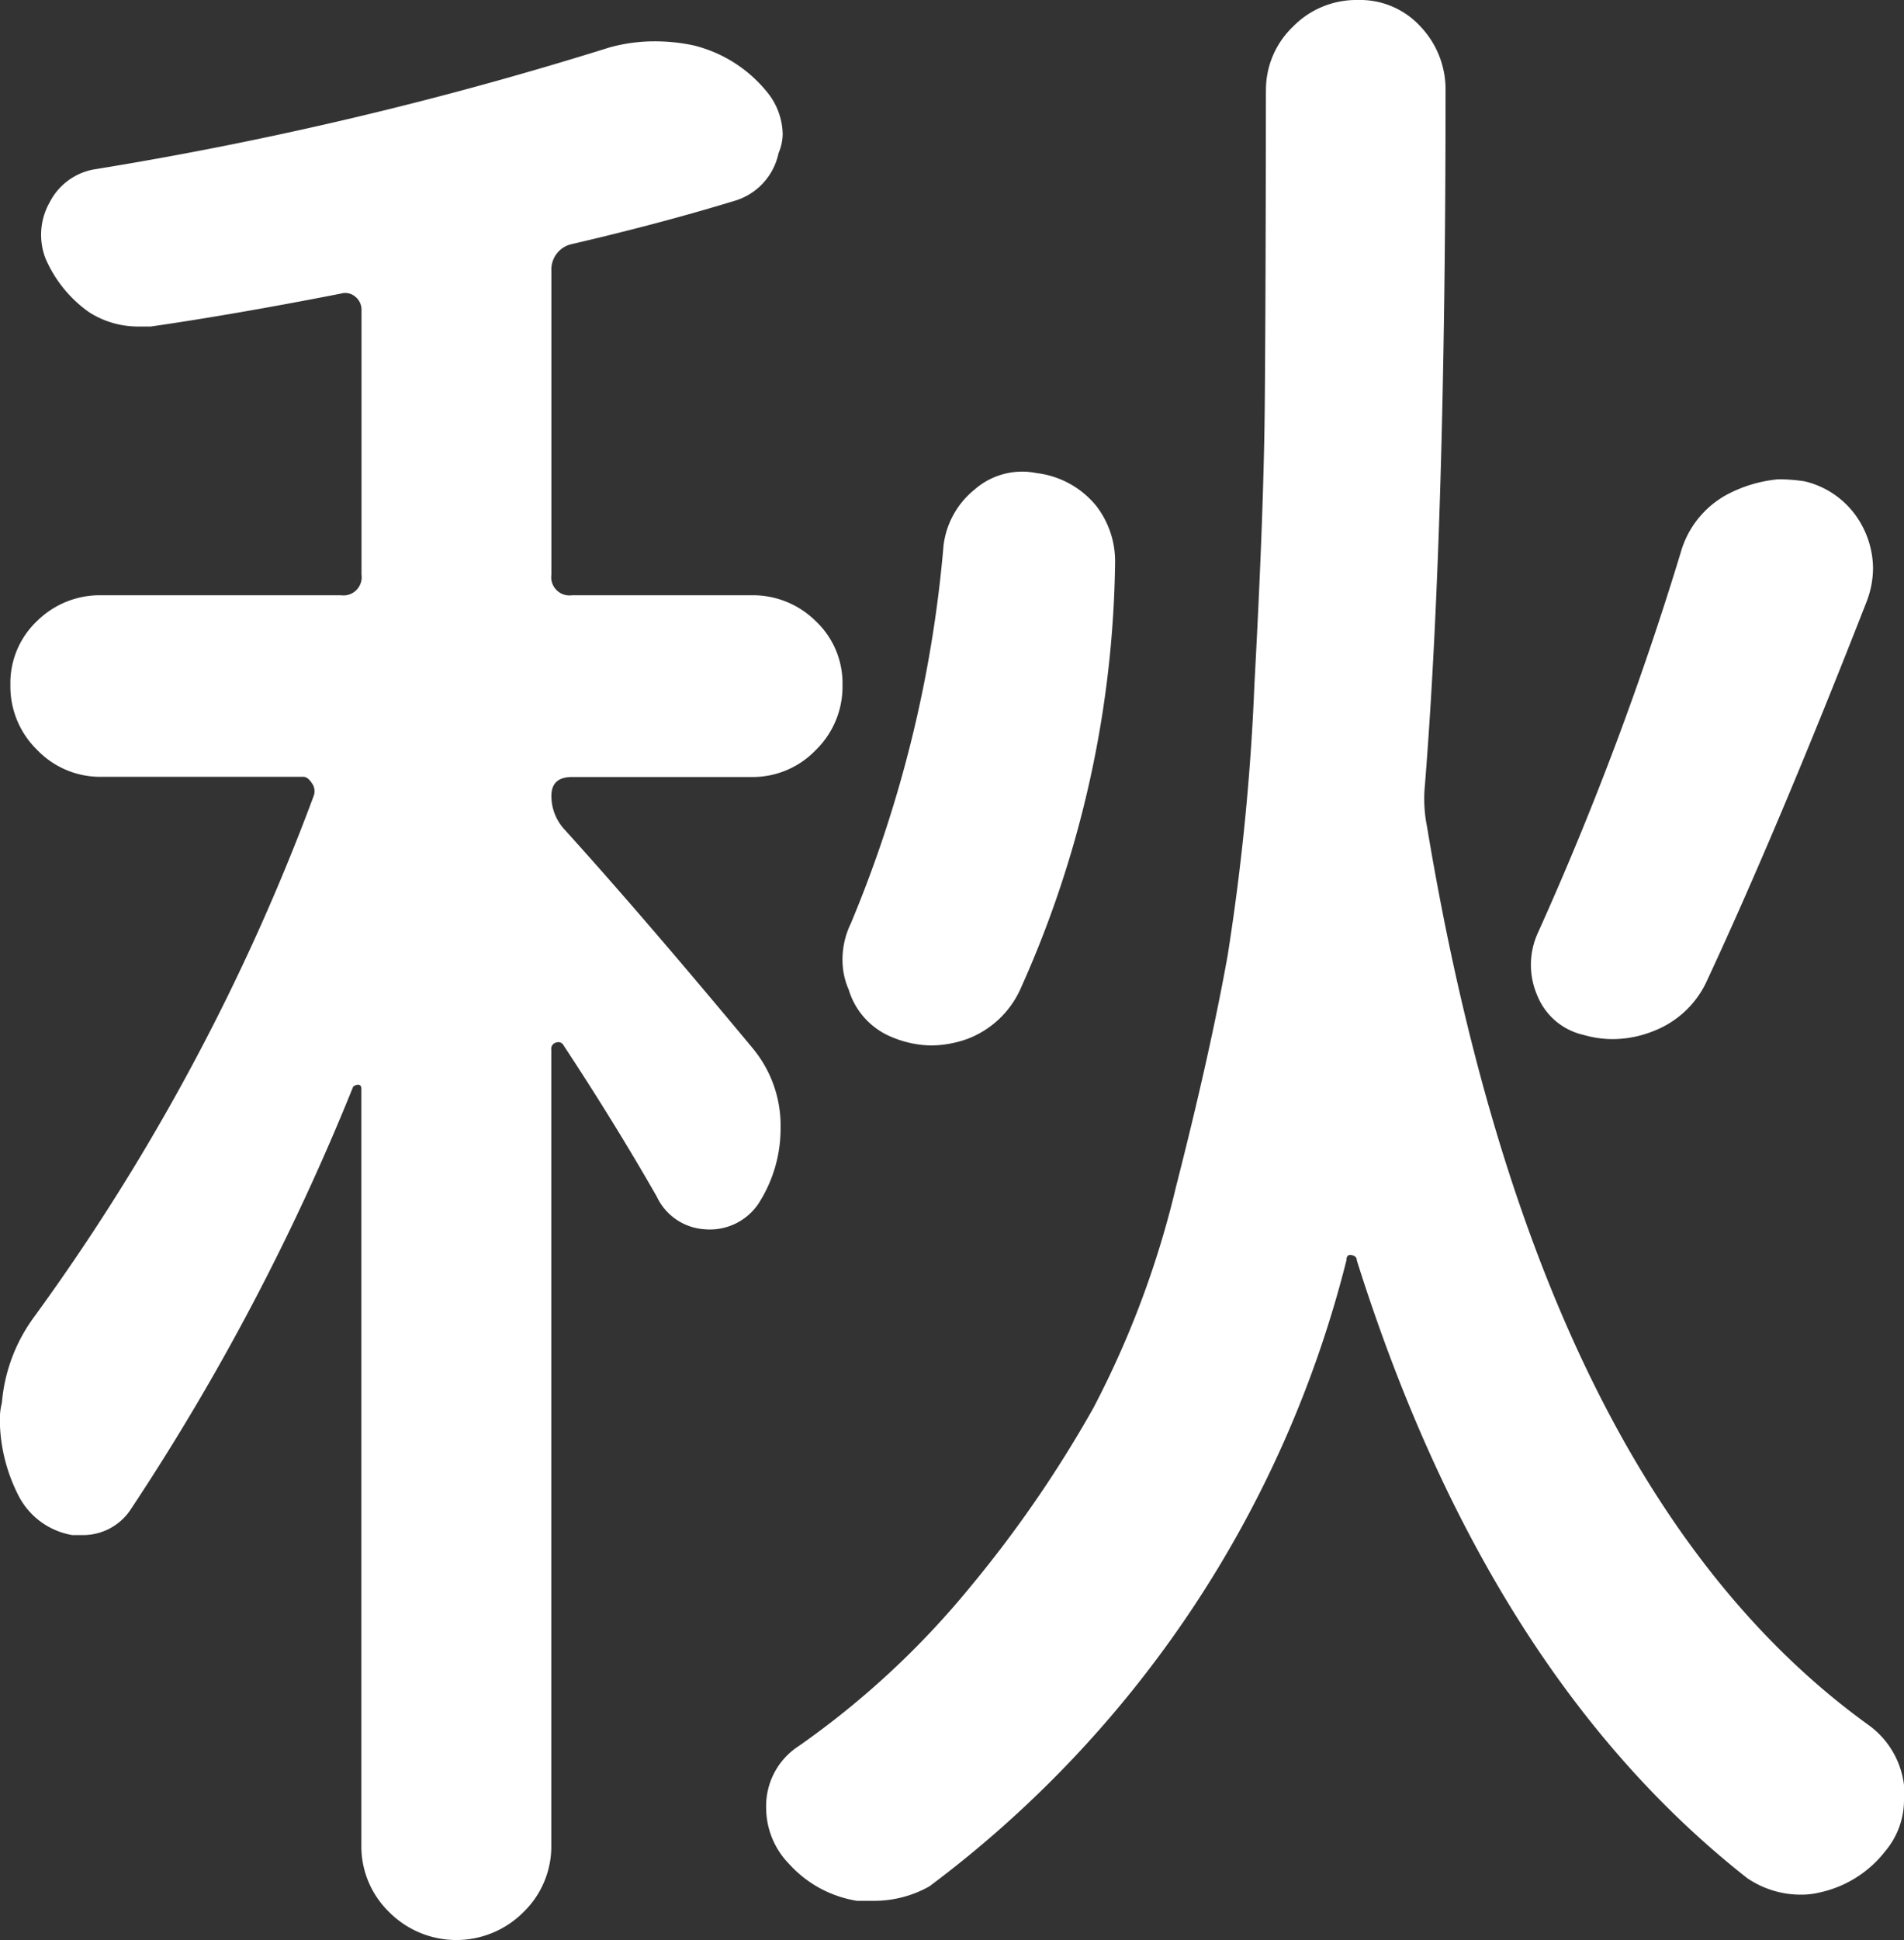
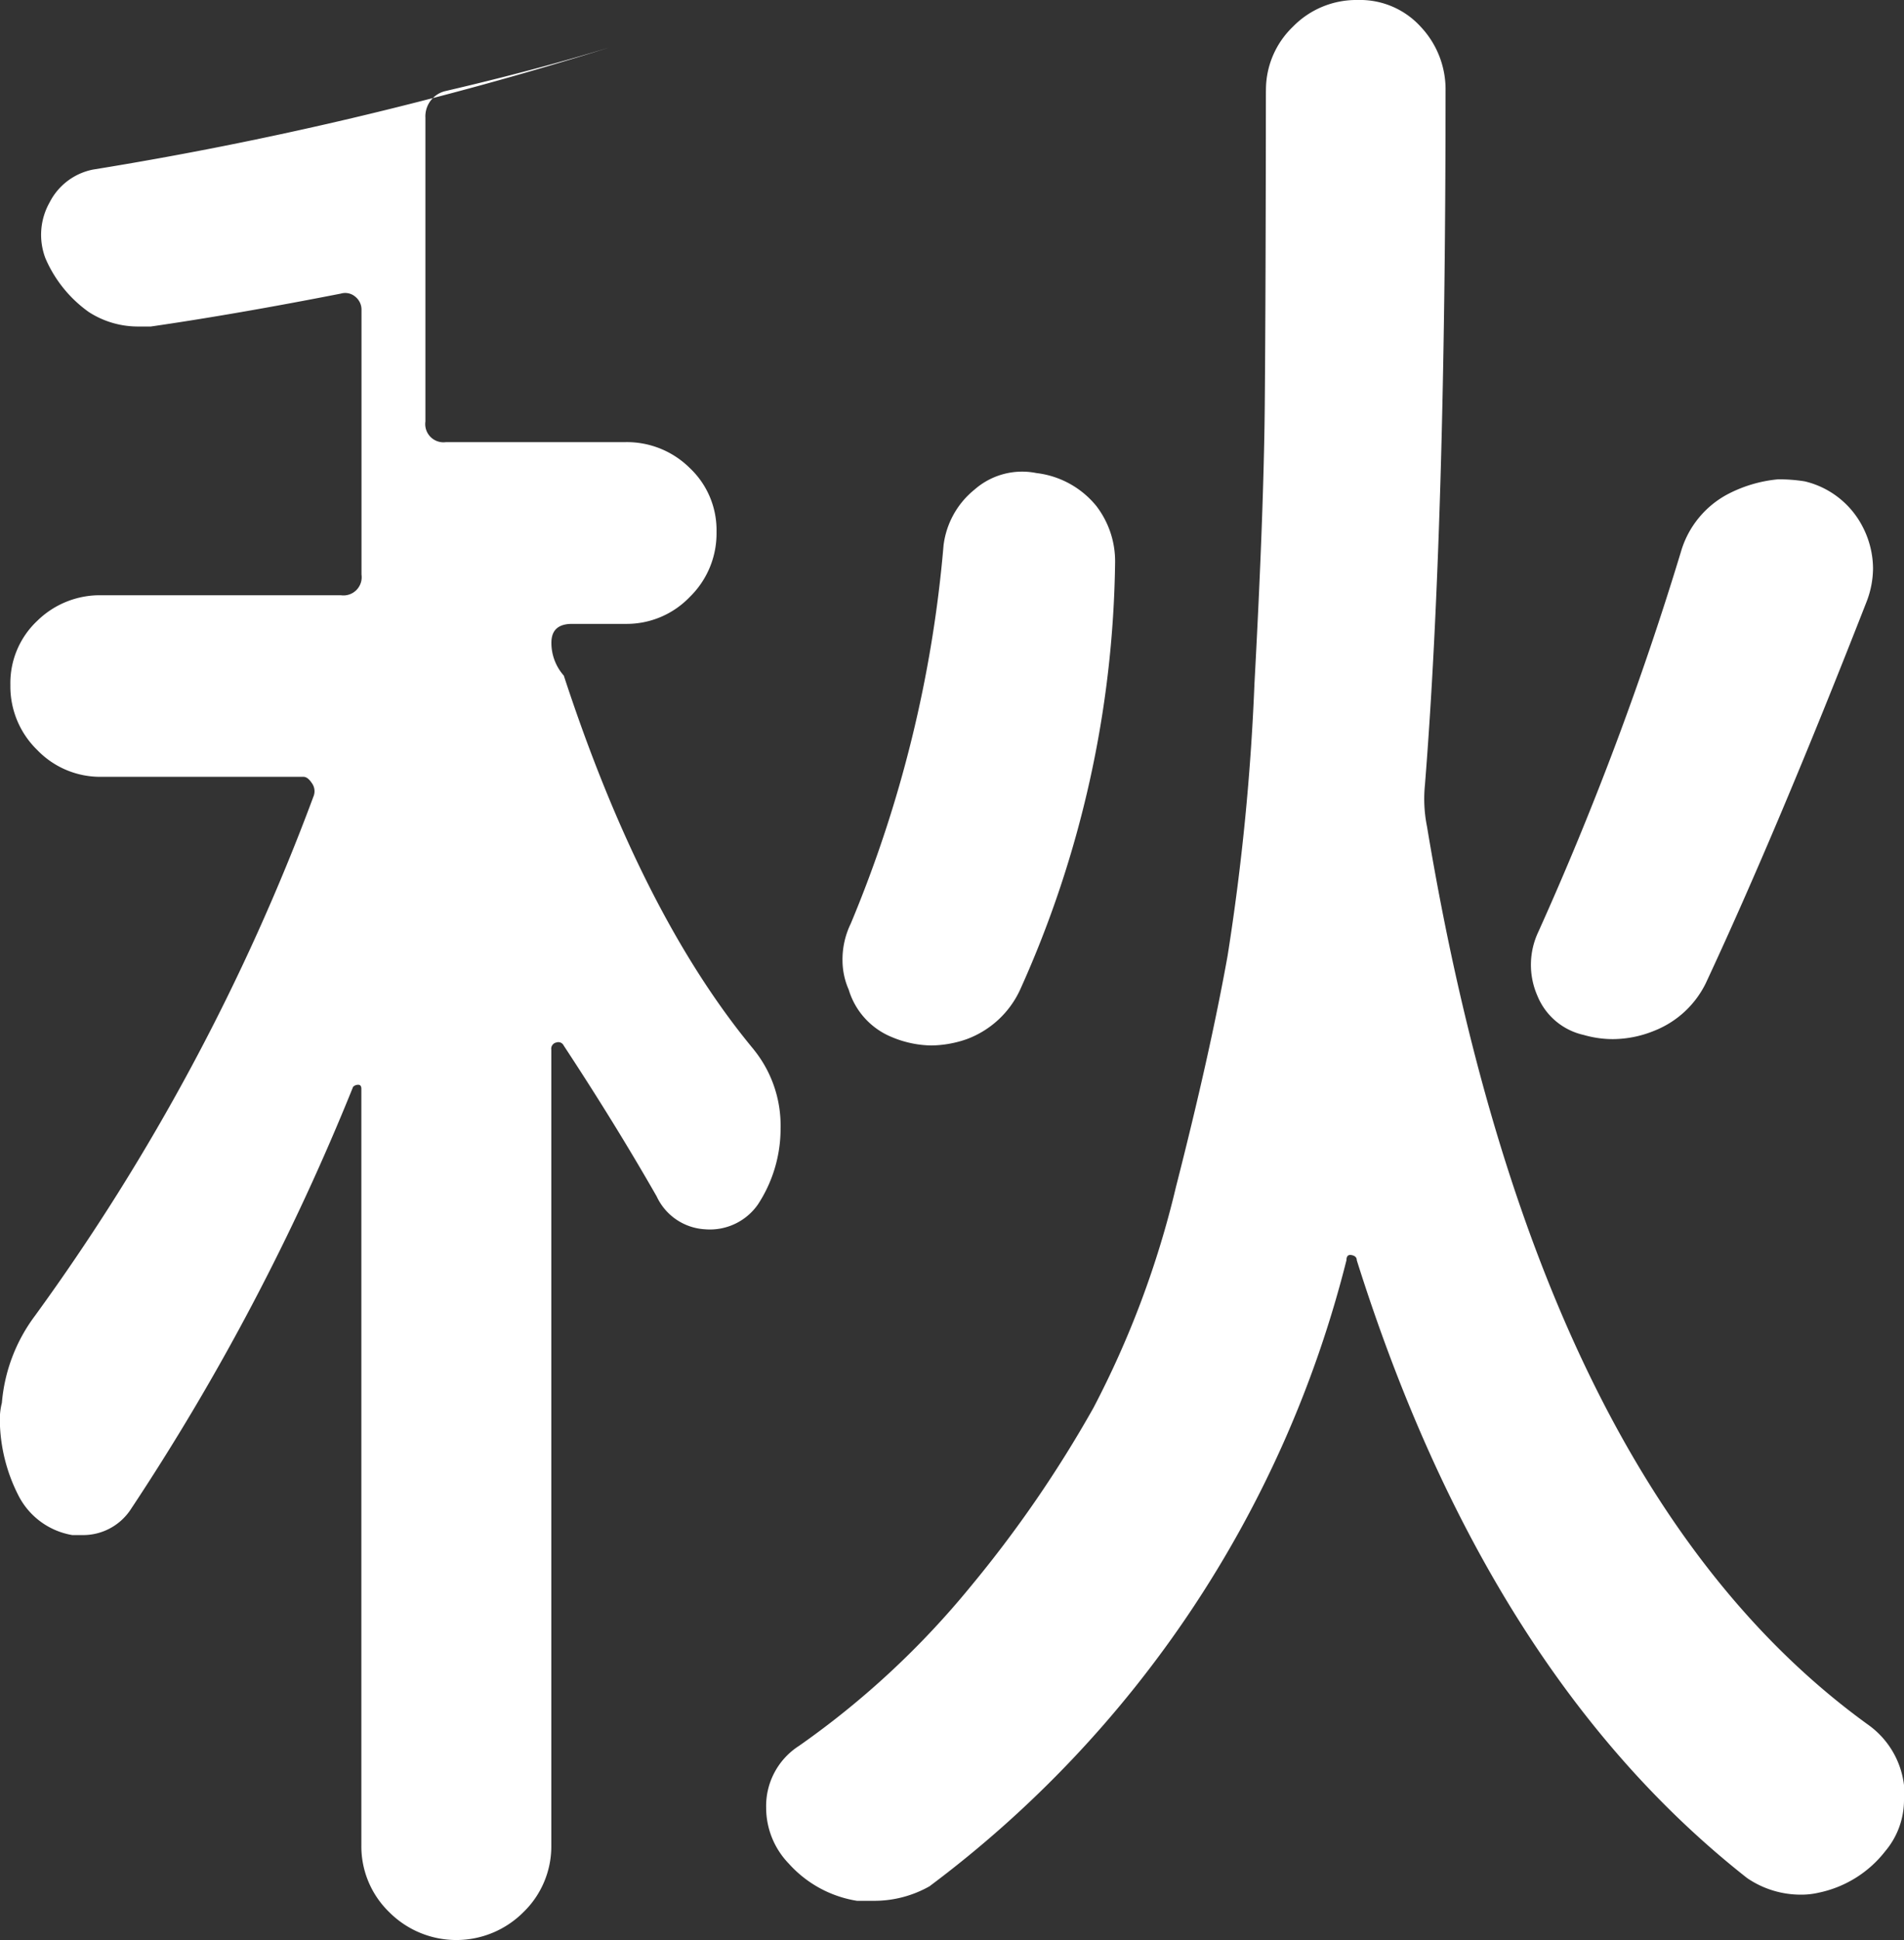
<svg xmlns="http://www.w3.org/2000/svg" width="40.518" height="41.265" viewBox="0 0 40.518 41.265">
  <rect x="0" y="0" width="40.518" height="41.265" fill="#333333" stroke="none" />
-   <path id="パス_845" data-name="パス 845" d="M37.793-25.928a2.024,2.024,0,0,1,1.011-1.23,2.885,2.885,0,0,1,1.055-.308,3.48,3.48,0,0,1,.571.044,1.87,1.87,0,0,1,1.23.967,1.95,1.95,0,0,1,.22.879,1.99,1.99,0,0,1-.132.7q-1.89,4.834-3.428,8.13a2.064,2.064,0,0,1-1.1,1.011,2.351,2.351,0,0,1-.879.176,2.23,2.23,0,0,1-.615-.088,1.391,1.391,0,0,1-.989-.835,1.64,1.64,0,0,1,.022-1.362A67.168,67.168,0,0,0,37.793-25.928ZM23.73-16.611a2.024,2.024,0,0,1-1.143,1.055,2.366,2.366,0,0,1-.747.132,2.25,2.25,0,0,1-.835-.176,1.58,1.58,0,0,1-.923-1.011,1.551,1.551,0,0,1-.132-.615,1.744,1.744,0,0,1,.176-.791A26.682,26.682,0,0,0,22.1-26.06a1.806,1.806,0,0,1,.659-1.187,1.535,1.535,0,0,1,1.318-.352,1.935,1.935,0,0,1,1.274.7,1.928,1.928,0,0,1,.4,1.187A22.76,22.76,0,0,1,23.73-16.611Zm-5.669,1.274a2.566,2.566,0,0,1,.571,1.67,2.935,2.935,0,0,1-.483,1.626,1.245,1.245,0,0,1-1.121.527,1.21,1.21,0,0,1-1.033-.7q-.879-1.538-1.978-3.208a.126.126,0,0,0-.154-.066.135.135,0,0,0-.11.154V1.582a1.947,1.947,0,0,1-.593,1.428,2.016,2.016,0,0,1-2.856,0,1.947,1.947,0,0,1-.593-1.428V-14.5q0-.088-.066-.088a.149.149,0,0,0-.11.044A50.124,50.124,0,0,1,4.79-5.537a1.212,1.212,0,0,1-1.011.527H3.56a1.581,1.581,0,0,1-1.143-.835,3.6,3.6,0,0,1-.4-1.626,1.445,1.445,0,0,1,.044-.352,3.581,3.581,0,0,1,.7-1.846A45.987,45.987,0,0,0,8.7-20.742a.291.291,0,0,0-.044-.264q-.088-.132-.176-.132H4.175a1.86,1.86,0,0,1-1.362-.571,1.885,1.885,0,0,1-.571-1.384,1.814,1.814,0,0,1,.571-1.362A1.9,1.9,0,0,1,4.175-25h5.1a.388.388,0,0,0,.439-.439v-5.625a.354.354,0,0,0-.132-.286.33.33,0,0,0-.308-.066q-2.241.439-4.043.7H4.966a1.926,1.926,0,0,1-1.055-.308,2.714,2.714,0,0,1-.923-1.143,1.4,1.4,0,0,1,.088-1.187,1.323,1.323,0,0,1,.923-.7A78.672,78.672,0,0,0,14.985-36.65a3.582,3.582,0,0,1,.945-.132,3.948,3.948,0,0,1,.857.088,2.9,2.9,0,0,1,1.538.967,1.457,1.457,0,0,1,.352.923,1.08,1.08,0,0,1-.088.4,1.346,1.346,0,0,1-.923,1.011q-1.582.483-3.472.923a.552.552,0,0,0-.439.571v6.46a.388.388,0,0,0,.439.439h3.823a1.9,1.9,0,0,1,1.362.549,1.814,1.814,0,0,1,.571,1.362,1.885,1.885,0,0,1-.571,1.384,1.86,1.86,0,0,1-1.362.571H14.194q-.439,0-.439.4a1.05,1.05,0,0,0,.264.7Q15.688-18.193,18.062-15.337Zm10.9-20.391a1.86,1.86,0,0,1,.571-1.362,1.885,1.885,0,0,1,1.384-.571,1.744,1.744,0,0,1,1.34.571,1.94,1.94,0,0,1,.527,1.362q0,9.272-.439,14.766a2.957,2.957,0,0,0,.044.879q2.329,14.019,9.4,19.116A1.844,1.844,0,0,1,42.539.308V.615a1.688,1.688,0,0,1-.4,1.1,2.415,2.415,0,0,1-1.406.879,1.634,1.634,0,0,1-.4.044A2.02,2.02,0,0,1,39.2,2.285q-5.537-4.351-8.306-13.14,0-.088-.11-.11t-.11.11A23.9,23.9,0,0,1,21.8,2.461a2.391,2.391,0,0,1-1.143.308h-.4a2.472,2.472,0,0,1-1.45-.791A1.711,1.711,0,0,1,18.325.791a1.519,1.519,0,0,1,.7-1.318,18.2,18.2,0,0,0,3.647-3.384,25.644,25.644,0,0,0,2.615-3.8,20.058,20.058,0,0,0,1.758-4.7q.725-2.834,1.1-4.922a49.78,49.78,0,0,0,.571-5.779q.2-3.691.22-5.955T28.96-35.728Z" transform="translate(-2.021 37.661)" fill="#fff" />
+   <path id="パス_845" data-name="パス 845" d="M37.793-25.928a2.024,2.024,0,0,1,1.011-1.23,2.885,2.885,0,0,1,1.055-.308,3.48,3.48,0,0,1,.571.044,1.87,1.87,0,0,1,1.23.967,1.95,1.95,0,0,1,.22.879,1.99,1.99,0,0,1-.132.7q-1.89,4.834-3.428,8.13a2.064,2.064,0,0,1-1.1,1.011,2.351,2.351,0,0,1-.879.176,2.23,2.23,0,0,1-.615-.088,1.391,1.391,0,0,1-.989-.835,1.64,1.64,0,0,1,.022-1.362A67.168,67.168,0,0,0,37.793-25.928ZM23.73-16.611a2.024,2.024,0,0,1-1.143,1.055,2.366,2.366,0,0,1-.747.132,2.25,2.25,0,0,1-.835-.176,1.58,1.58,0,0,1-.923-1.011,1.551,1.551,0,0,1-.132-.615,1.744,1.744,0,0,1,.176-.791A26.682,26.682,0,0,0,22.1-26.06a1.806,1.806,0,0,1,.659-1.187,1.535,1.535,0,0,1,1.318-.352,1.935,1.935,0,0,1,1.274.7,1.928,1.928,0,0,1,.4,1.187A22.76,22.76,0,0,1,23.73-16.611Zm-5.669,1.274a2.566,2.566,0,0,1,.571,1.67,2.935,2.935,0,0,1-.483,1.626,1.245,1.245,0,0,1-1.121.527,1.21,1.21,0,0,1-1.033-.7q-.879-1.538-1.978-3.208a.126.126,0,0,0-.154-.066.135.135,0,0,0-.11.154V1.582a1.947,1.947,0,0,1-.593,1.428,2.016,2.016,0,0,1-2.856,0,1.947,1.947,0,0,1-.593-1.428V-14.5q0-.088-.066-.088a.149.149,0,0,0-.11.044A50.124,50.124,0,0,1,4.79-5.537a1.212,1.212,0,0,1-1.011.527H3.56a1.581,1.581,0,0,1-1.143-.835,3.6,3.6,0,0,1-.4-1.626,1.445,1.445,0,0,1,.044-.352,3.581,3.581,0,0,1,.7-1.846A45.987,45.987,0,0,0,8.7-20.742a.291.291,0,0,0-.044-.264q-.088-.132-.176-.132H4.175a1.86,1.86,0,0,1-1.362-.571,1.885,1.885,0,0,1-.571-1.384,1.814,1.814,0,0,1,.571-1.362A1.9,1.9,0,0,1,4.175-25h5.1a.388.388,0,0,0,.439-.439v-5.625a.354.354,0,0,0-.132-.286.33.33,0,0,0-.308-.066q-2.241.439-4.043.7H4.966a1.926,1.926,0,0,1-1.055-.308,2.714,2.714,0,0,1-.923-1.143,1.4,1.4,0,0,1,.088-1.187,1.323,1.323,0,0,1,.923-.7A78.672,78.672,0,0,0,14.985-36.65q-1.582.483-3.472.923a.552.552,0,0,0-.439.571v6.46a.388.388,0,0,0,.439.439h3.823a1.9,1.9,0,0,1,1.362.549,1.814,1.814,0,0,1,.571,1.362,1.885,1.885,0,0,1-.571,1.384,1.86,1.86,0,0,1-1.362.571H14.194q-.439,0-.439.4a1.05,1.05,0,0,0,.264.7Q15.688-18.193,18.062-15.337Zm10.9-20.391a1.86,1.86,0,0,1,.571-1.362,1.885,1.885,0,0,1,1.384-.571,1.744,1.744,0,0,1,1.34.571,1.94,1.94,0,0,1,.527,1.362q0,9.272-.439,14.766a2.957,2.957,0,0,0,.044.879q2.329,14.019,9.4,19.116A1.844,1.844,0,0,1,42.539.308V.615a1.688,1.688,0,0,1-.4,1.1,2.415,2.415,0,0,1-1.406.879,1.634,1.634,0,0,1-.4.044A2.02,2.02,0,0,1,39.2,2.285q-5.537-4.351-8.306-13.14,0-.088-.11-.11t-.11.11A23.9,23.9,0,0,1,21.8,2.461a2.391,2.391,0,0,1-1.143.308h-.4a2.472,2.472,0,0,1-1.45-.791A1.711,1.711,0,0,1,18.325.791a1.519,1.519,0,0,1,.7-1.318,18.2,18.2,0,0,0,3.647-3.384,25.644,25.644,0,0,0,2.615-3.8,20.058,20.058,0,0,0,1.758-4.7q.725-2.834,1.1-4.922a49.78,49.78,0,0,0,.571-5.779q.2-3.691.22-5.955T28.96-35.728Z" transform="translate(-2.021 37.661)" fill="#fff" />
</svg>